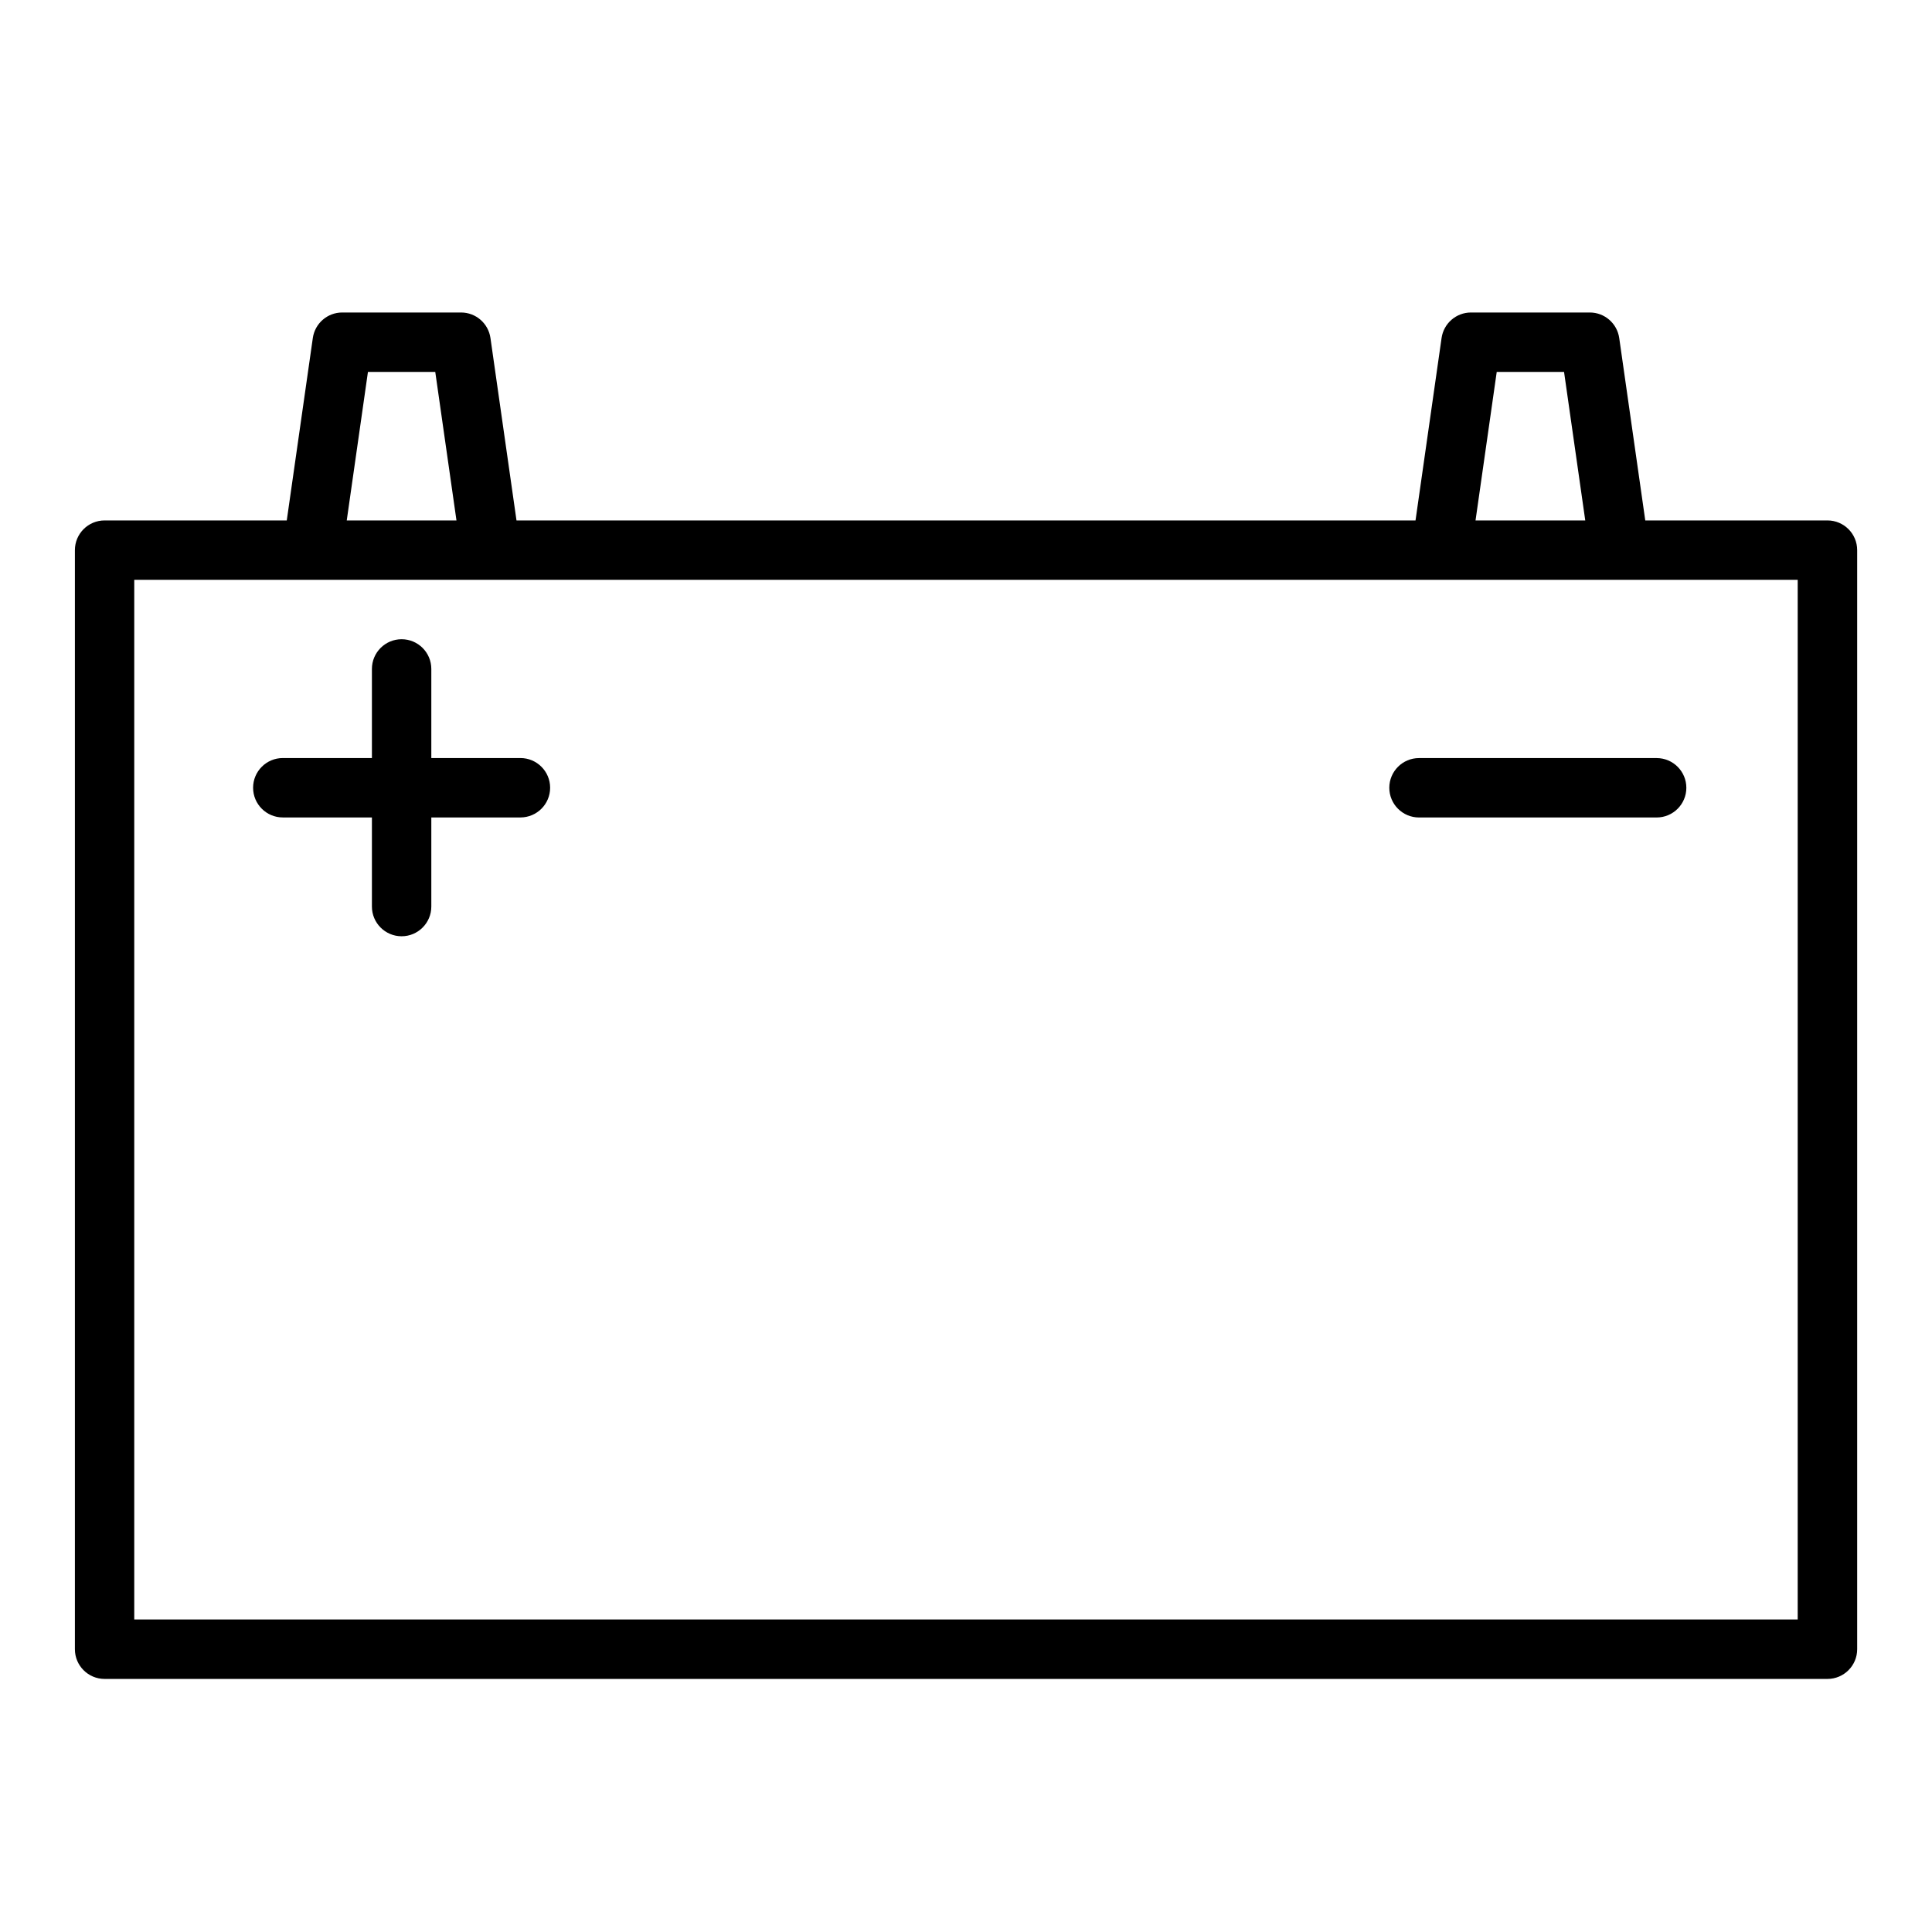
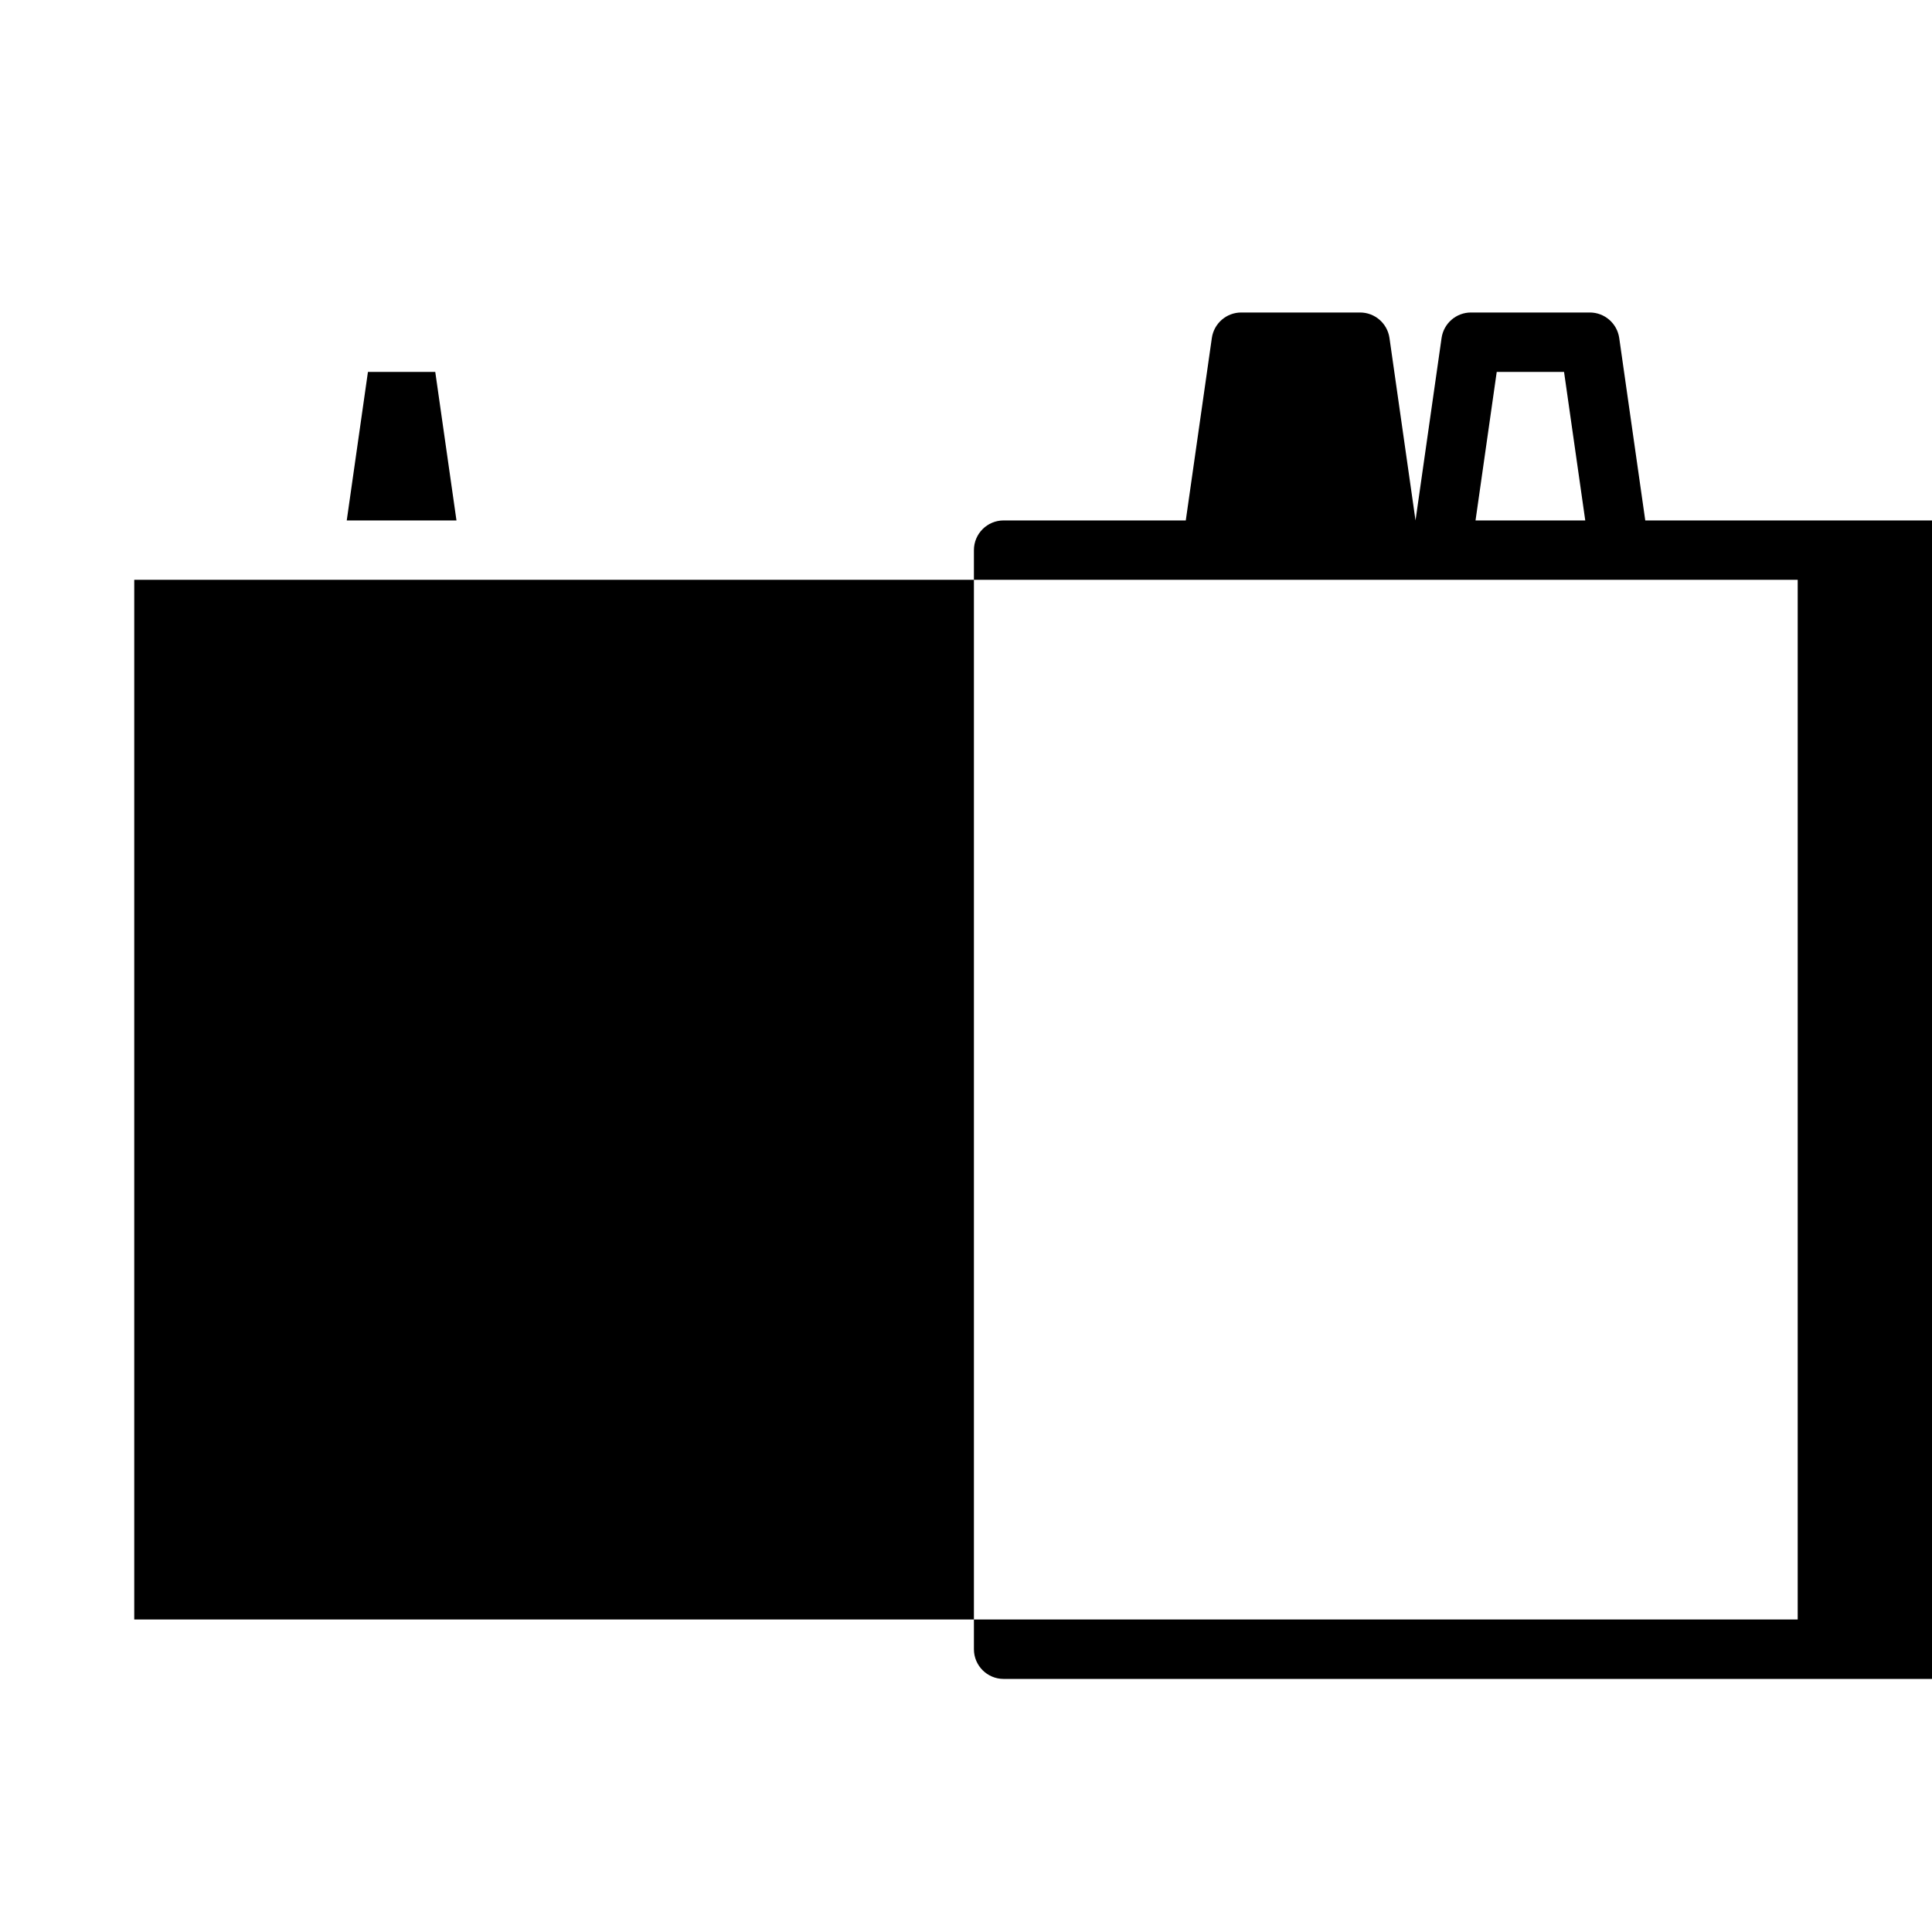
<svg xmlns="http://www.w3.org/2000/svg" fill="#000000" width="800px" height="800px" version="1.1" viewBox="144 144 512 512">
  <g>
-     <path d="m628.29 281.92h-48.277l-6.902-48.352c-0.562-3.871-3.879-6.754-7.797-6.754h-31.488c-3.922 0-7.234 2.883-7.793 6.754l-6.906 48.352h-238.25l-6.902-48.352c-0.559-3.871-3.875-6.754-7.793-6.754h-31.488c-3.922 0-7.234 2.883-7.793 6.754l-6.906 48.352h-48.277c-4.344 0-7.871 3.527-7.871 7.871v291.27c0 4.344 3.527 7.871 7.871 7.871h456.58c4.344 0 7.871-3.527 7.871-7.871v-291.27c0-4.344-3.527-7.871-7.871-7.871zm-87.641-39.359h17.84l5.621 39.359h-29.078zm-299.14 0h17.84l5.621 39.359h-29.078zm378.9 330.62h-440.83v-275.52h440.83z" />
-     <path d="m281.92 344.89h-23.617v-23.617c0-4.344-3.527-7.871-7.871-7.871s-7.871 3.527-7.871 7.871v23.617h-23.617c-4.344 0-7.871 3.527-7.871 7.871s3.527 7.871 7.871 7.871h23.617v23.617c0 4.344 3.527 7.871 7.871 7.871s7.871-3.527 7.871-7.871v-23.617h23.617c4.344 0 7.871-3.527 7.871-7.871s-3.527-7.871-7.871-7.871z" />
-     <path d="m512.18 352.77c0 4.344 3.527 7.871 7.871 7.871h62.977c4.344 0 7.871-3.527 7.871-7.871s-3.527-7.871-7.871-7.871h-62.977c-4.344 0-7.871 3.527-7.871 7.871z" />
+     <path d="m628.29 281.92h-48.277l-6.902-48.352c-0.562-3.871-3.879-6.754-7.797-6.754h-31.488c-3.922 0-7.234 2.883-7.793 6.754l-6.906 48.352l-6.902-48.352c-0.559-3.871-3.875-6.754-7.793-6.754h-31.488c-3.922 0-7.234 2.883-7.793 6.754l-6.906 48.352h-48.277c-4.344 0-7.871 3.527-7.871 7.871v291.27c0 4.344 3.527 7.871 7.871 7.871h456.58c4.344 0 7.871-3.527 7.871-7.871v-291.27c0-4.344-3.527-7.871-7.871-7.871zm-87.641-39.359h17.84l5.621 39.359h-29.078zm-299.14 0h17.84l5.621 39.359h-29.078zm378.9 330.62h-440.83v-275.52h440.83z" />
  </g>
</svg>